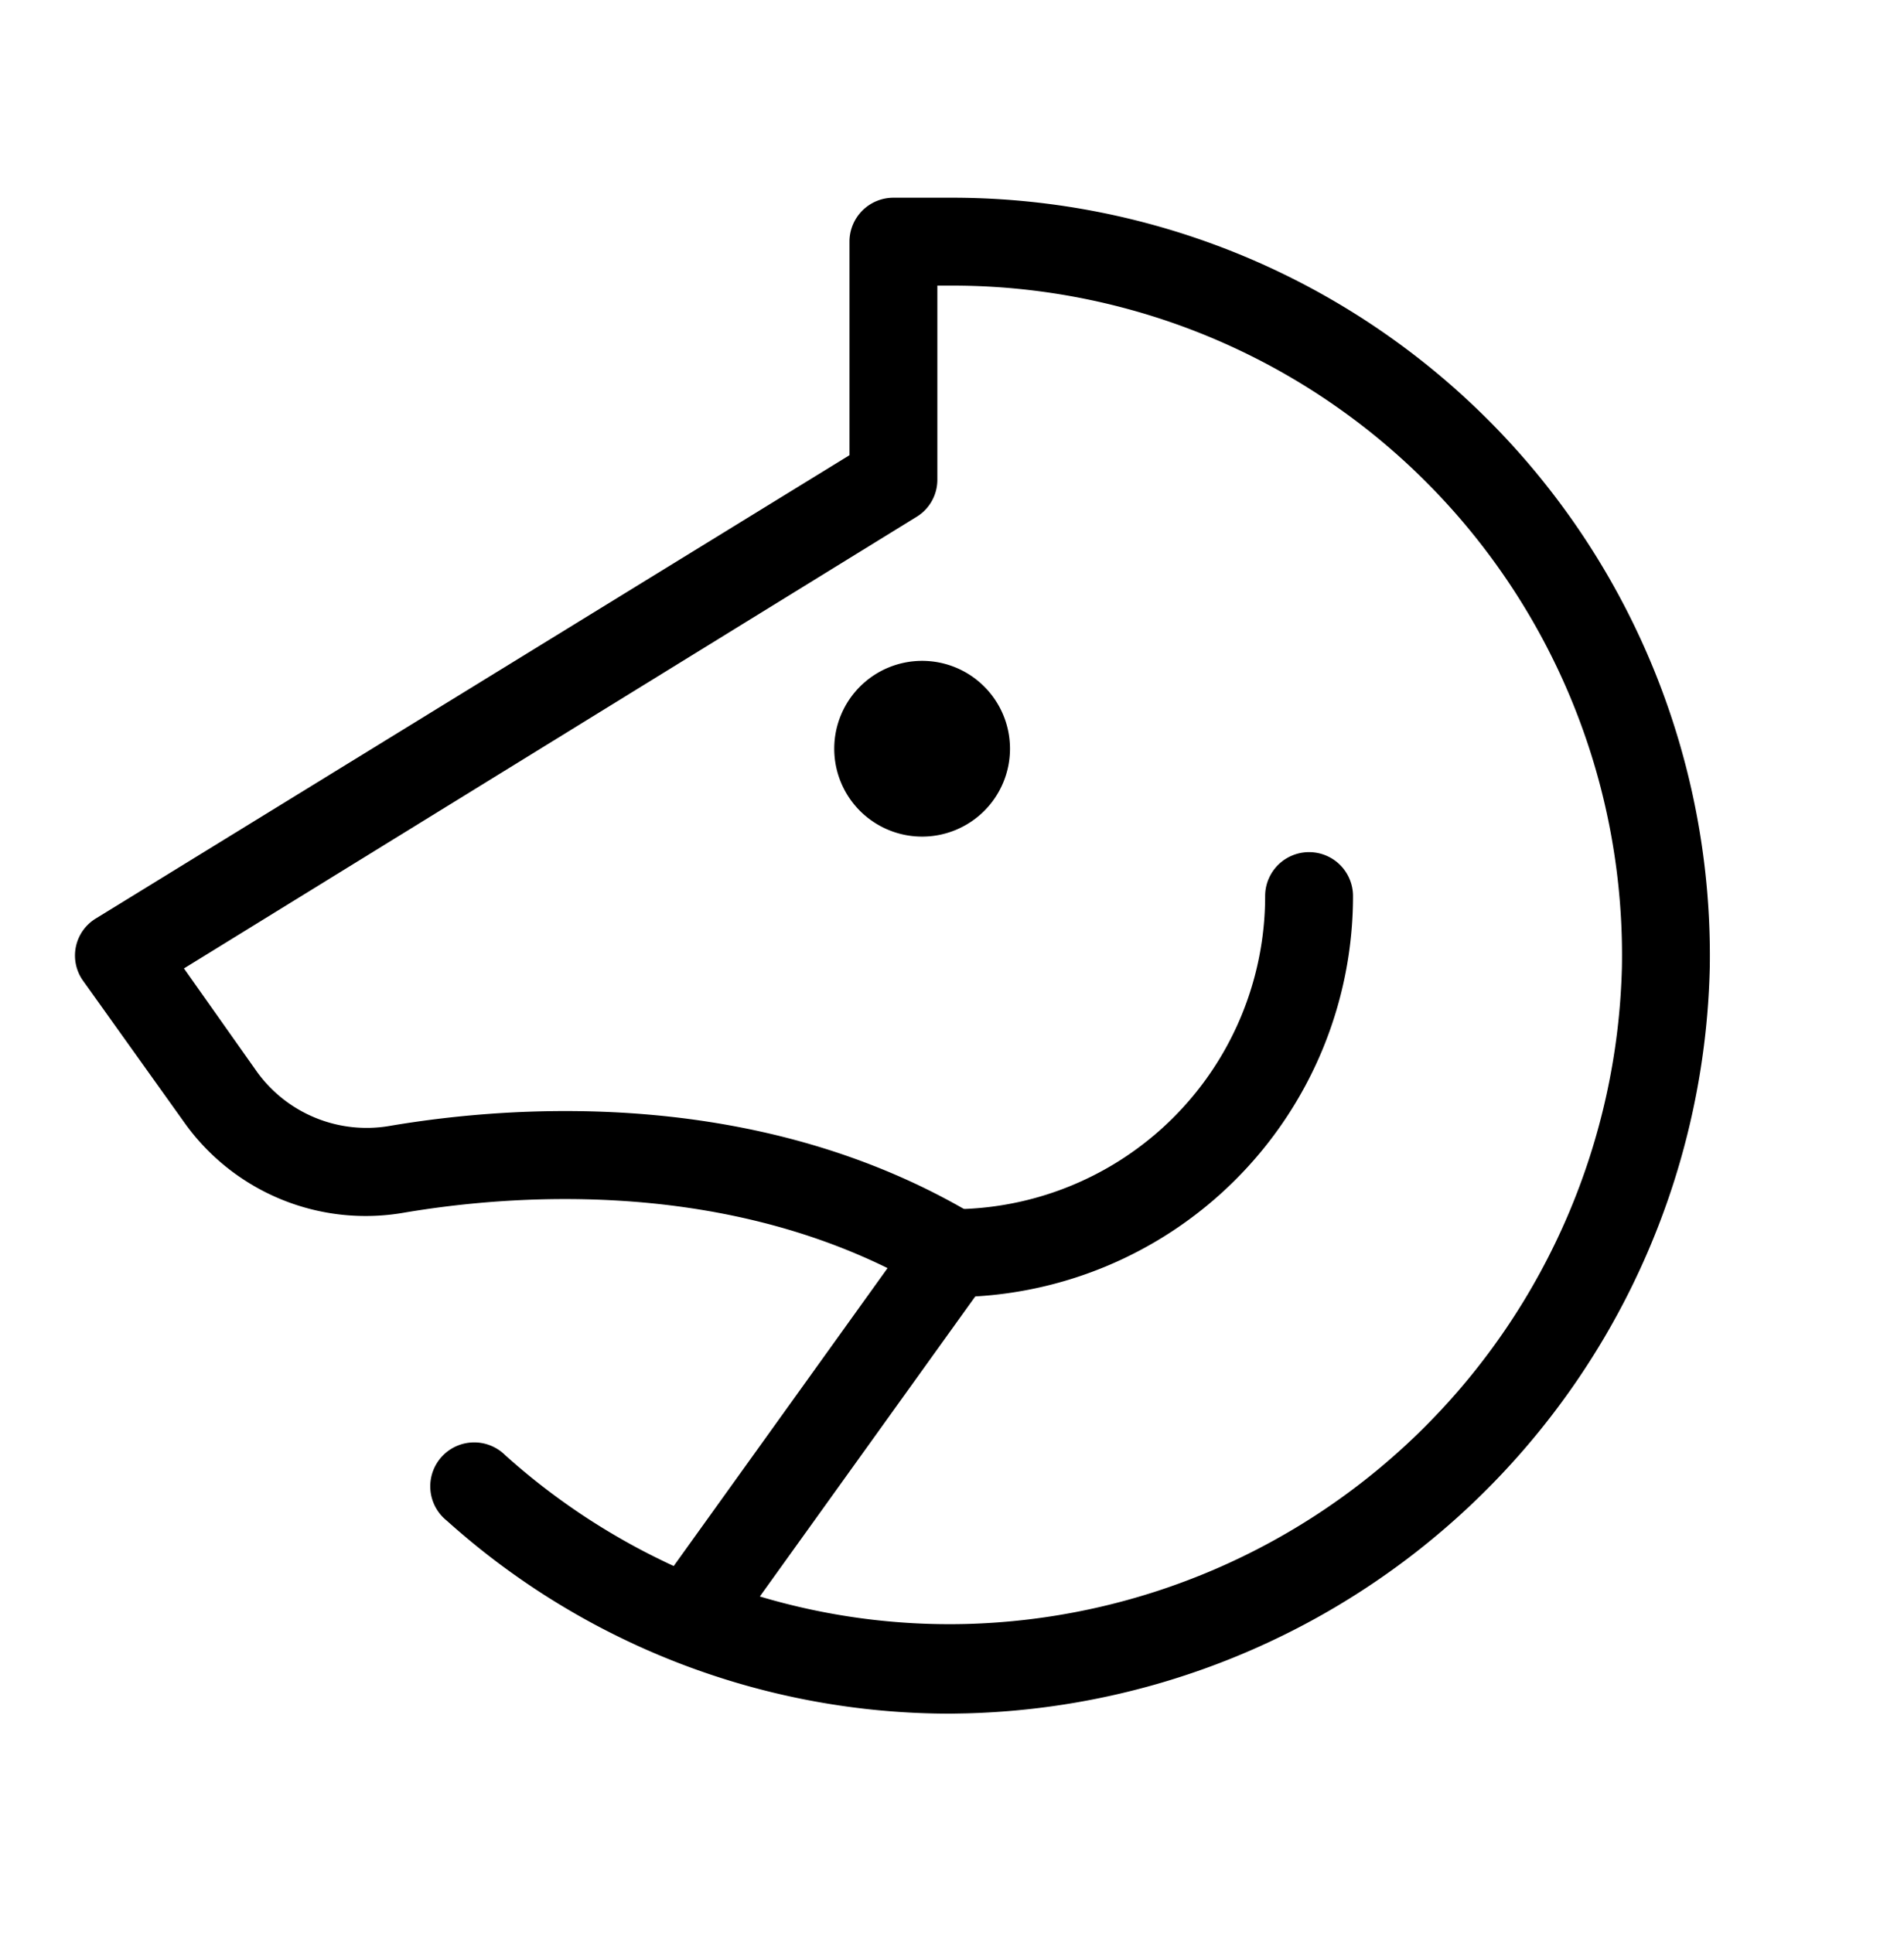
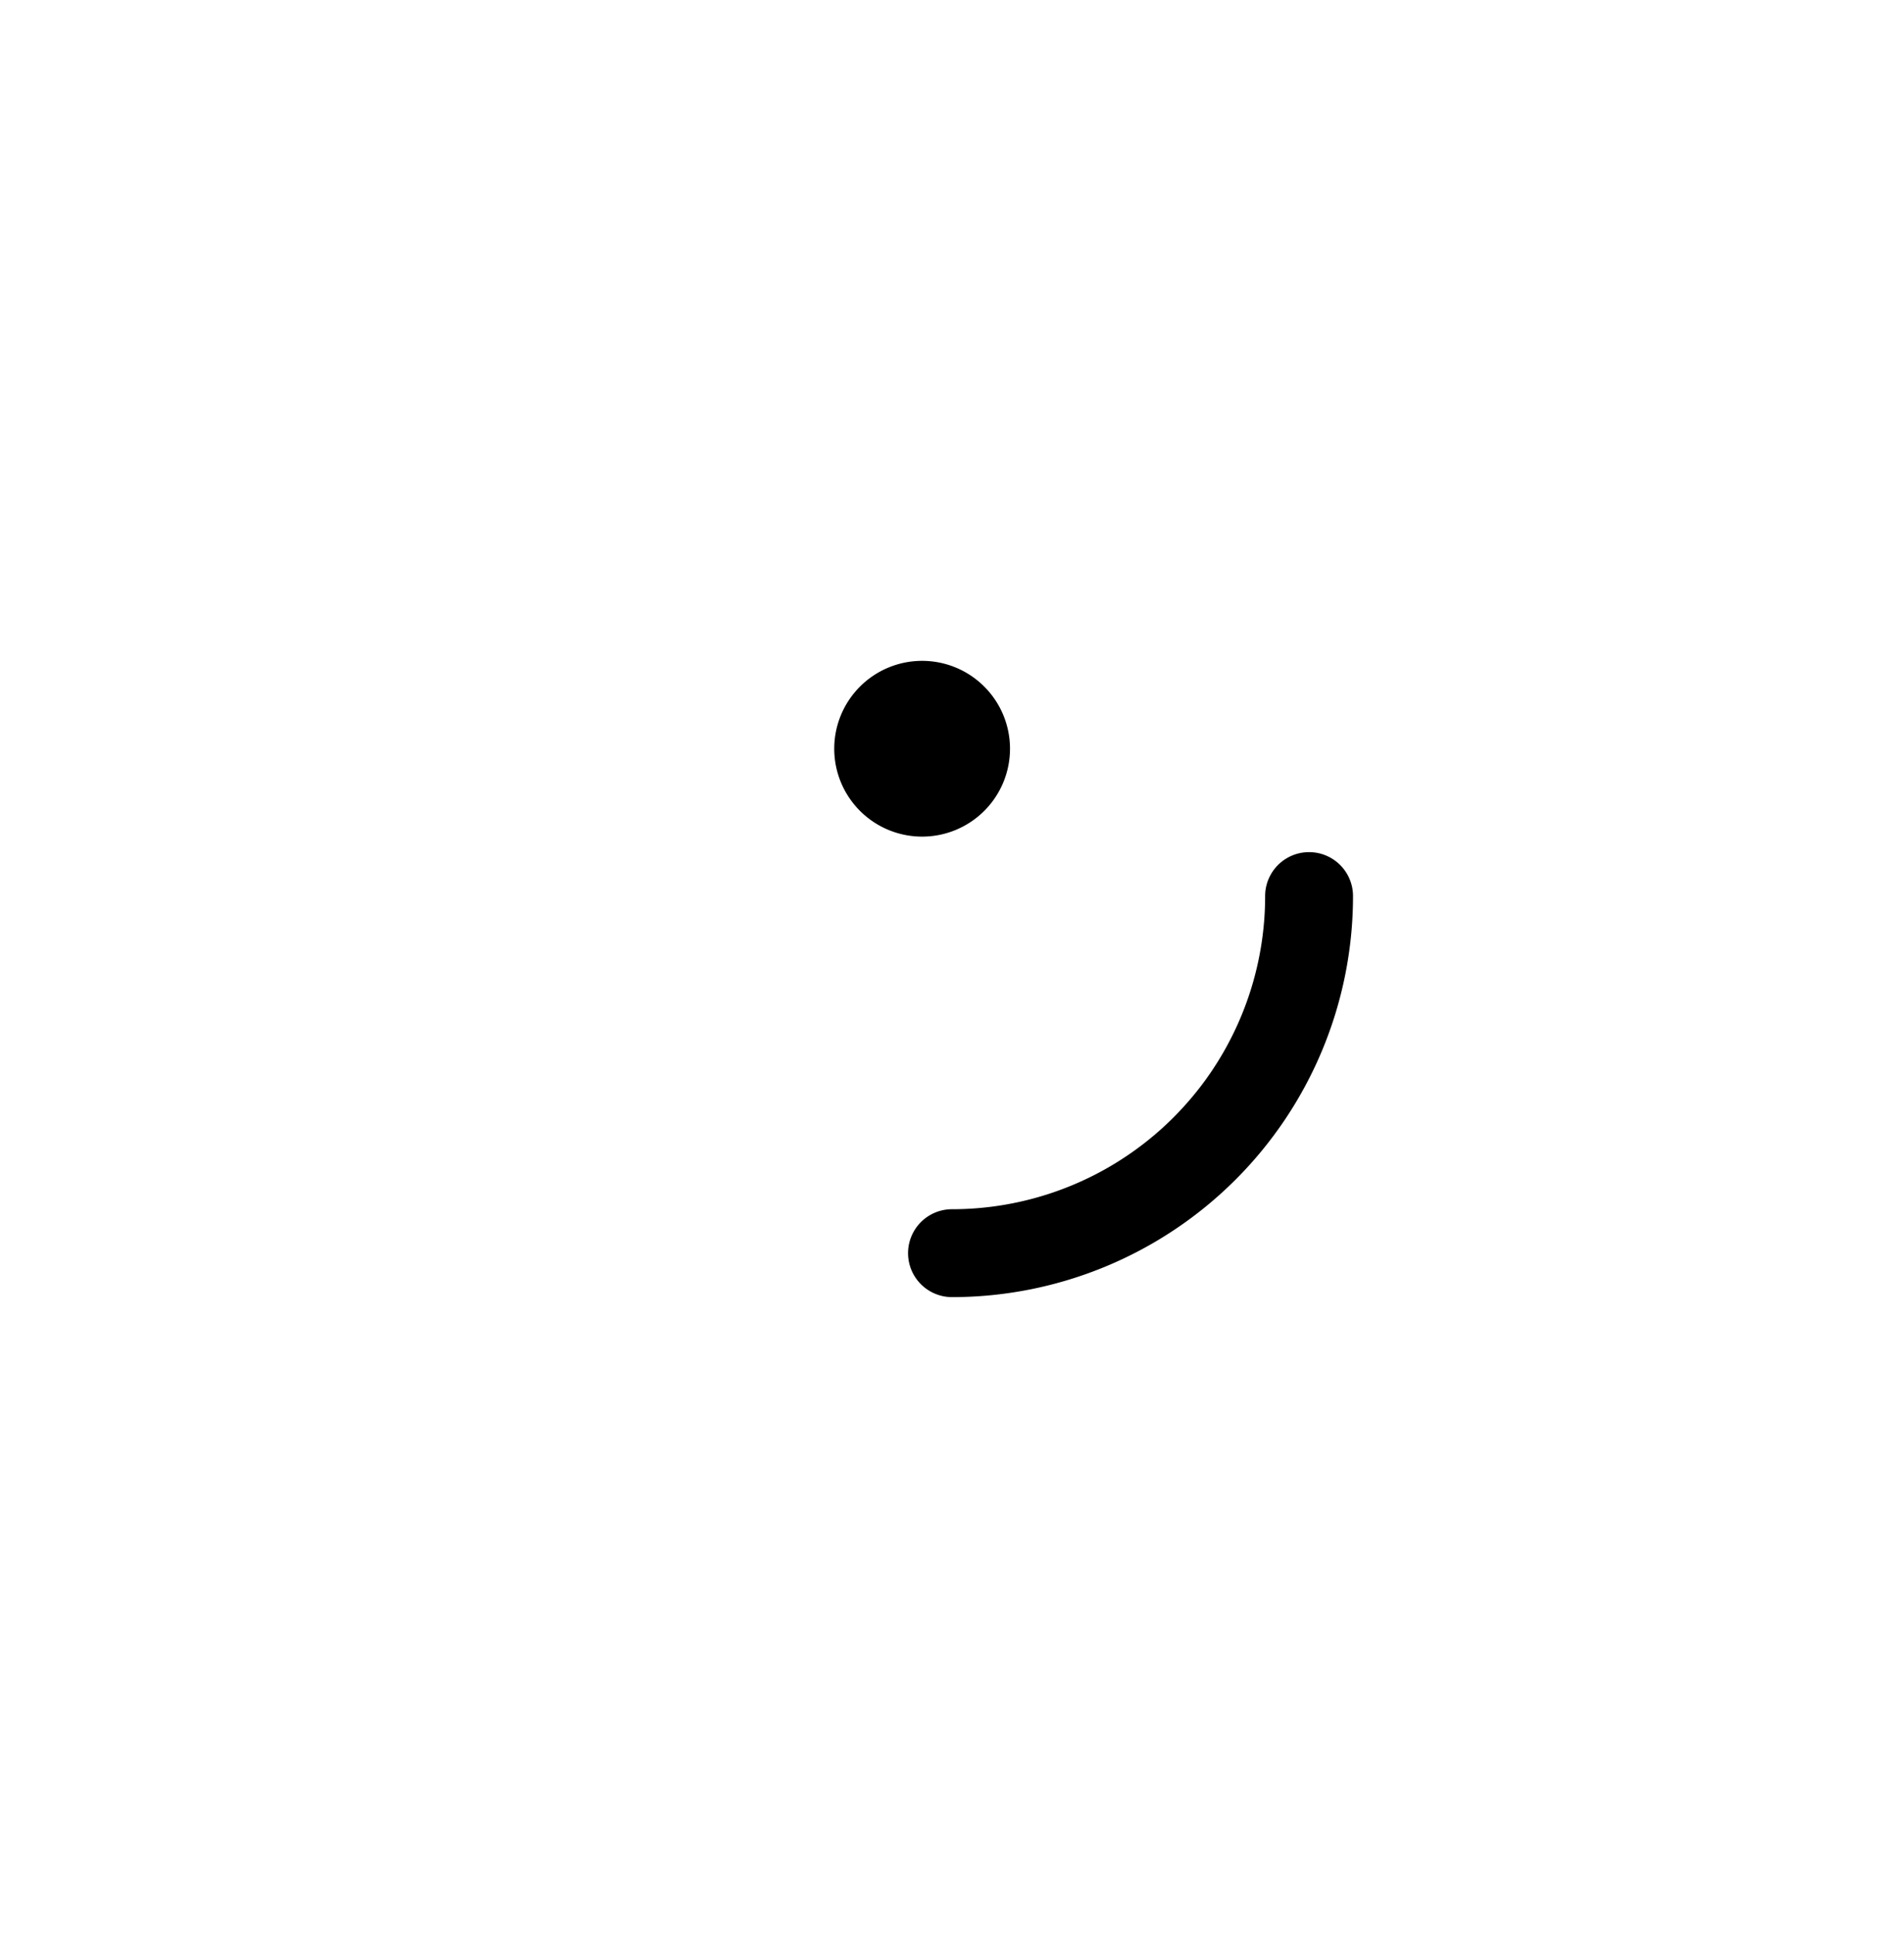
<svg xmlns="http://www.w3.org/2000/svg" viewBox="0 0 65 66">
  <path d="M32.5 44.28a1.5 1.5 0 010-3 10.69 10.69 0 0010.69-10.69 1.5 1.5 0 013 0A13.69 13.69 0 0132.5 44.28z" />
-   <path d="M32.46 58.5a25.69 25.69 0 01-17.21-6.59 1.5 1.5 0 112-2.23A23 23 0 0023 53.46l7.3-10.17c-6.11-3-12.87-2.51-16.52-1.89a7.6 7.6 0 01-7.43-3l-3.5-4.9a1.48 1.48 0 01.43-2.15L29 15.54V8.25a1.5 1.5 0 011.5-1.5h2A25.87 25.87 0 0158.37 33 26.07 26.07 0 0133 58.49zm-6.52-4a22.63 22.63 0 007 .94A23 23 0 0055.37 33 22.86 22.86 0 0032.5 9.75H32v6.62a1.48 1.48 0 01-.72 1.28l-25 15.41 2.5 3.54a4.62 4.62 0 004.5 1.84c4.34-.74 12.71-1.31 20 3.05a1.5 1.5 0 01.45 2.16z" />
  <path d="M31.48 28.56a3 3 0 10-3-3 3 3 0 003 3z" />
</svg>